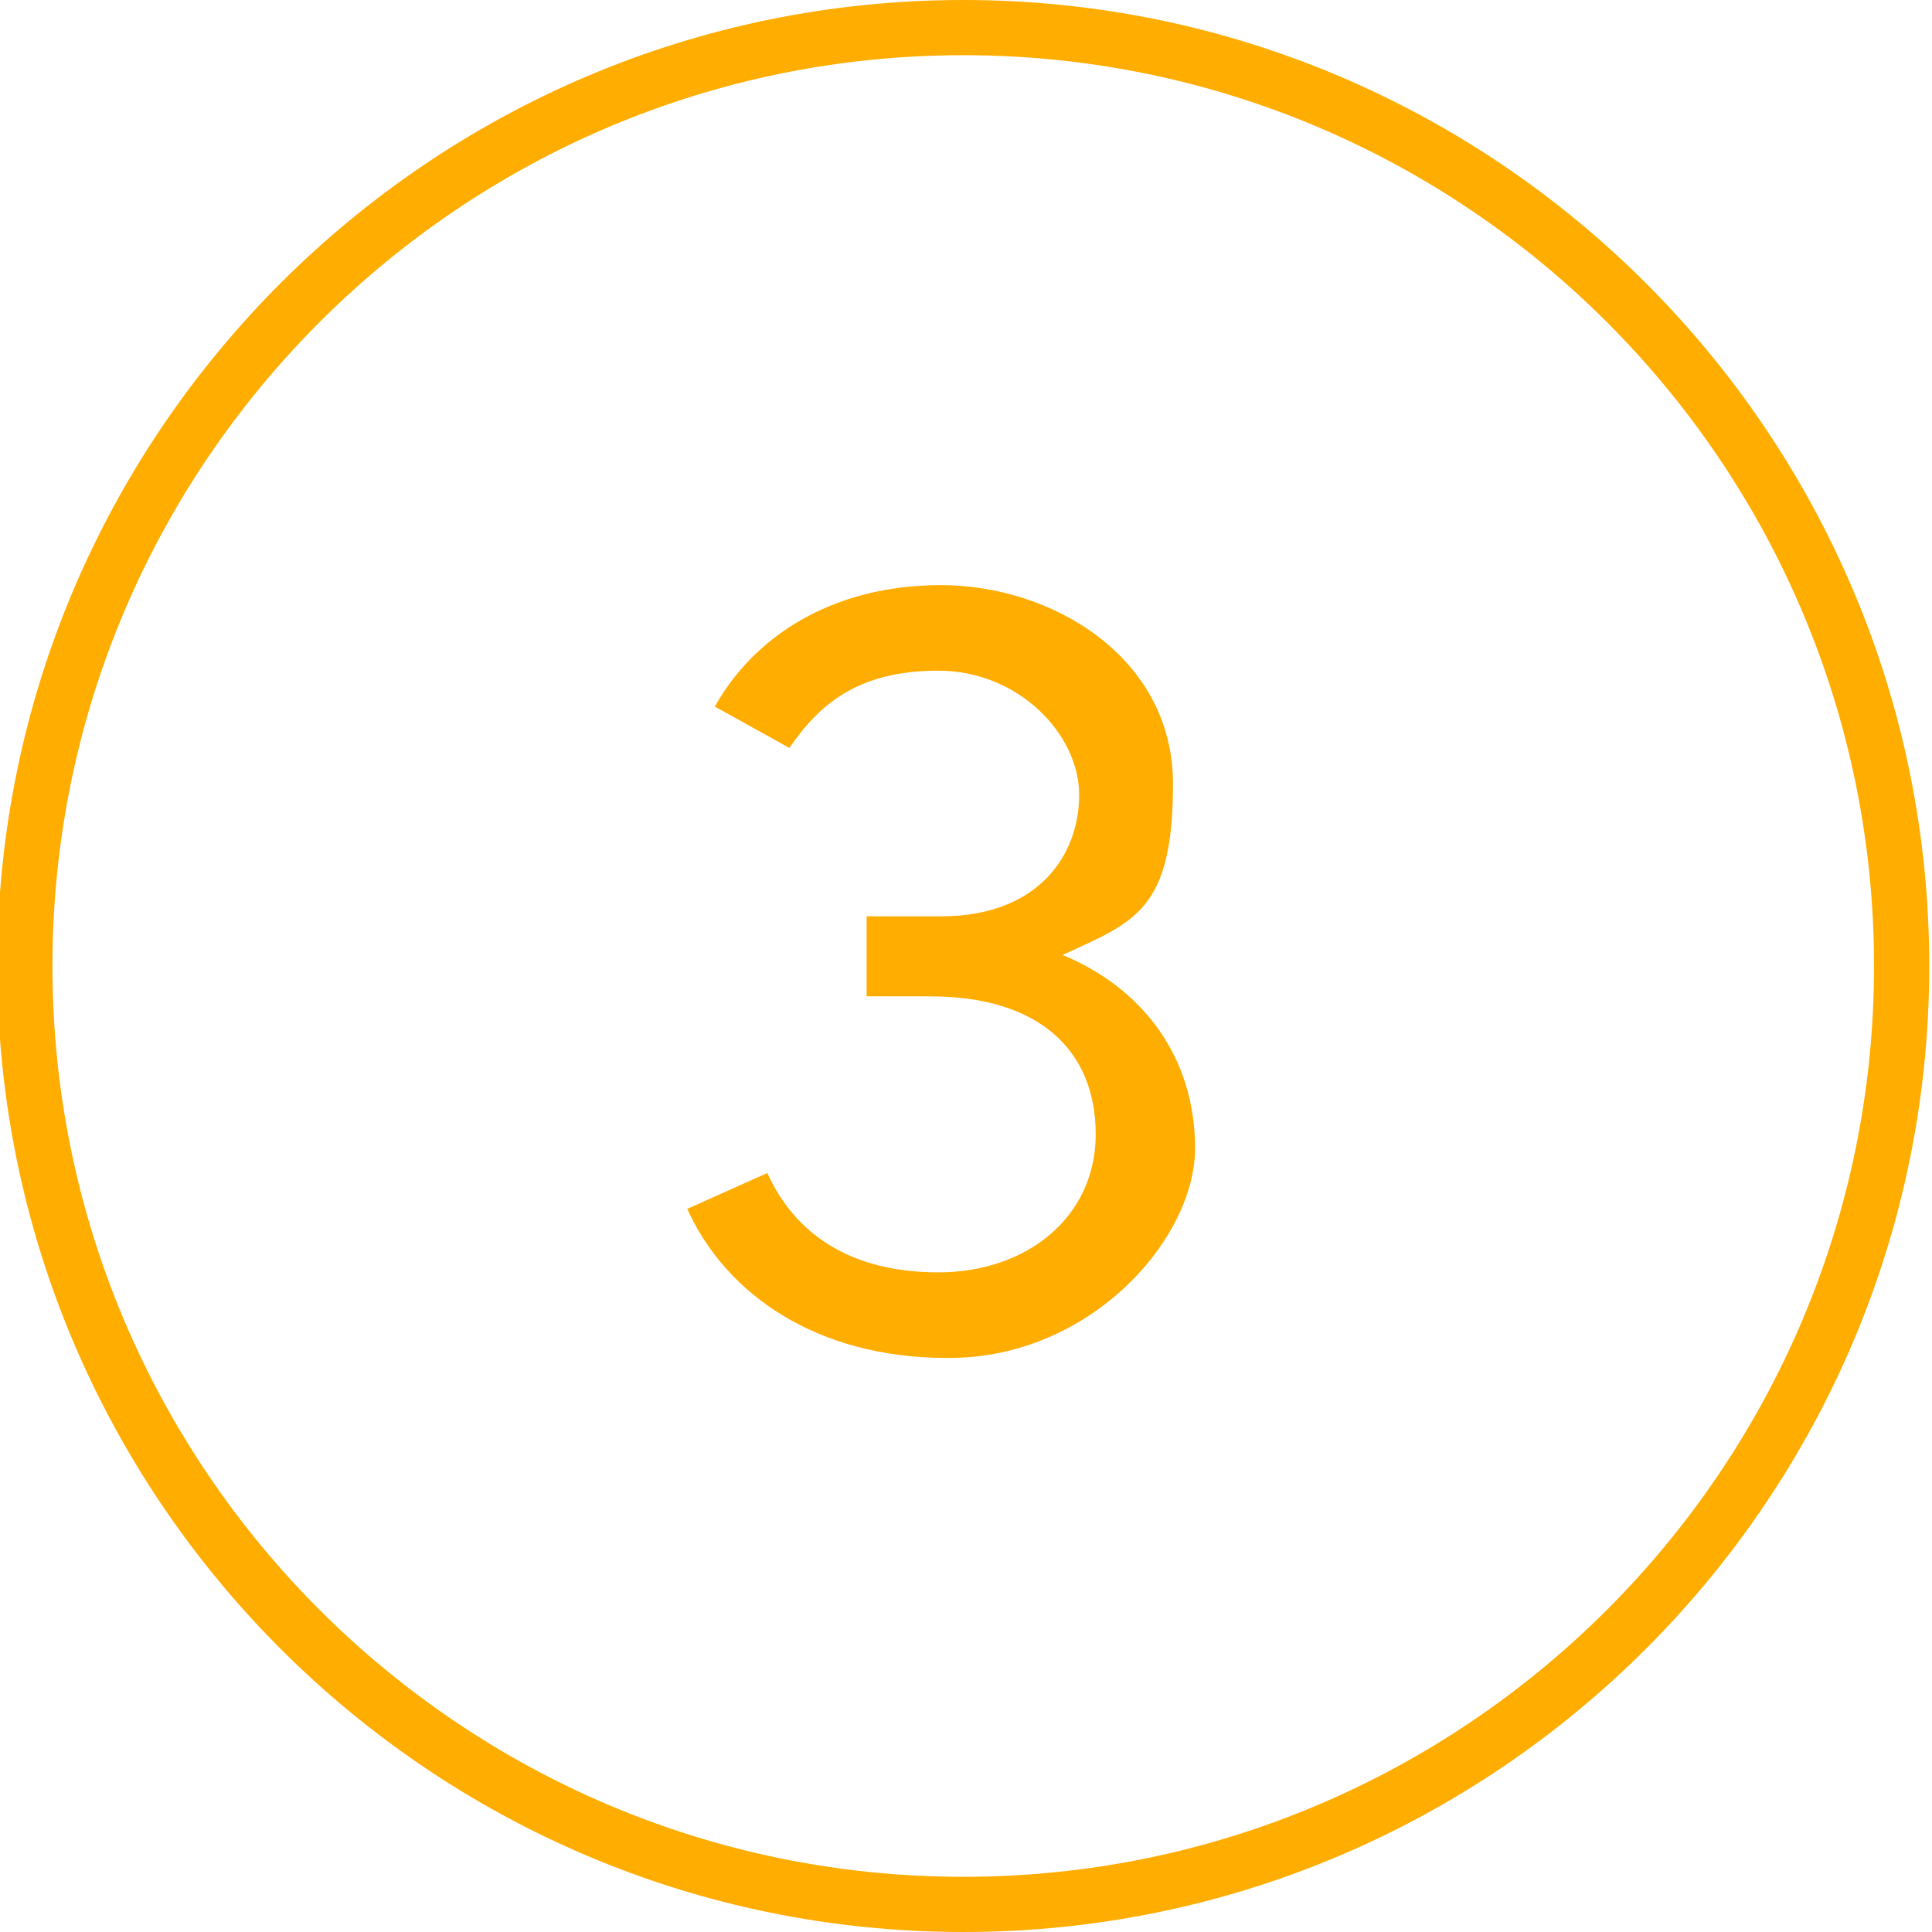
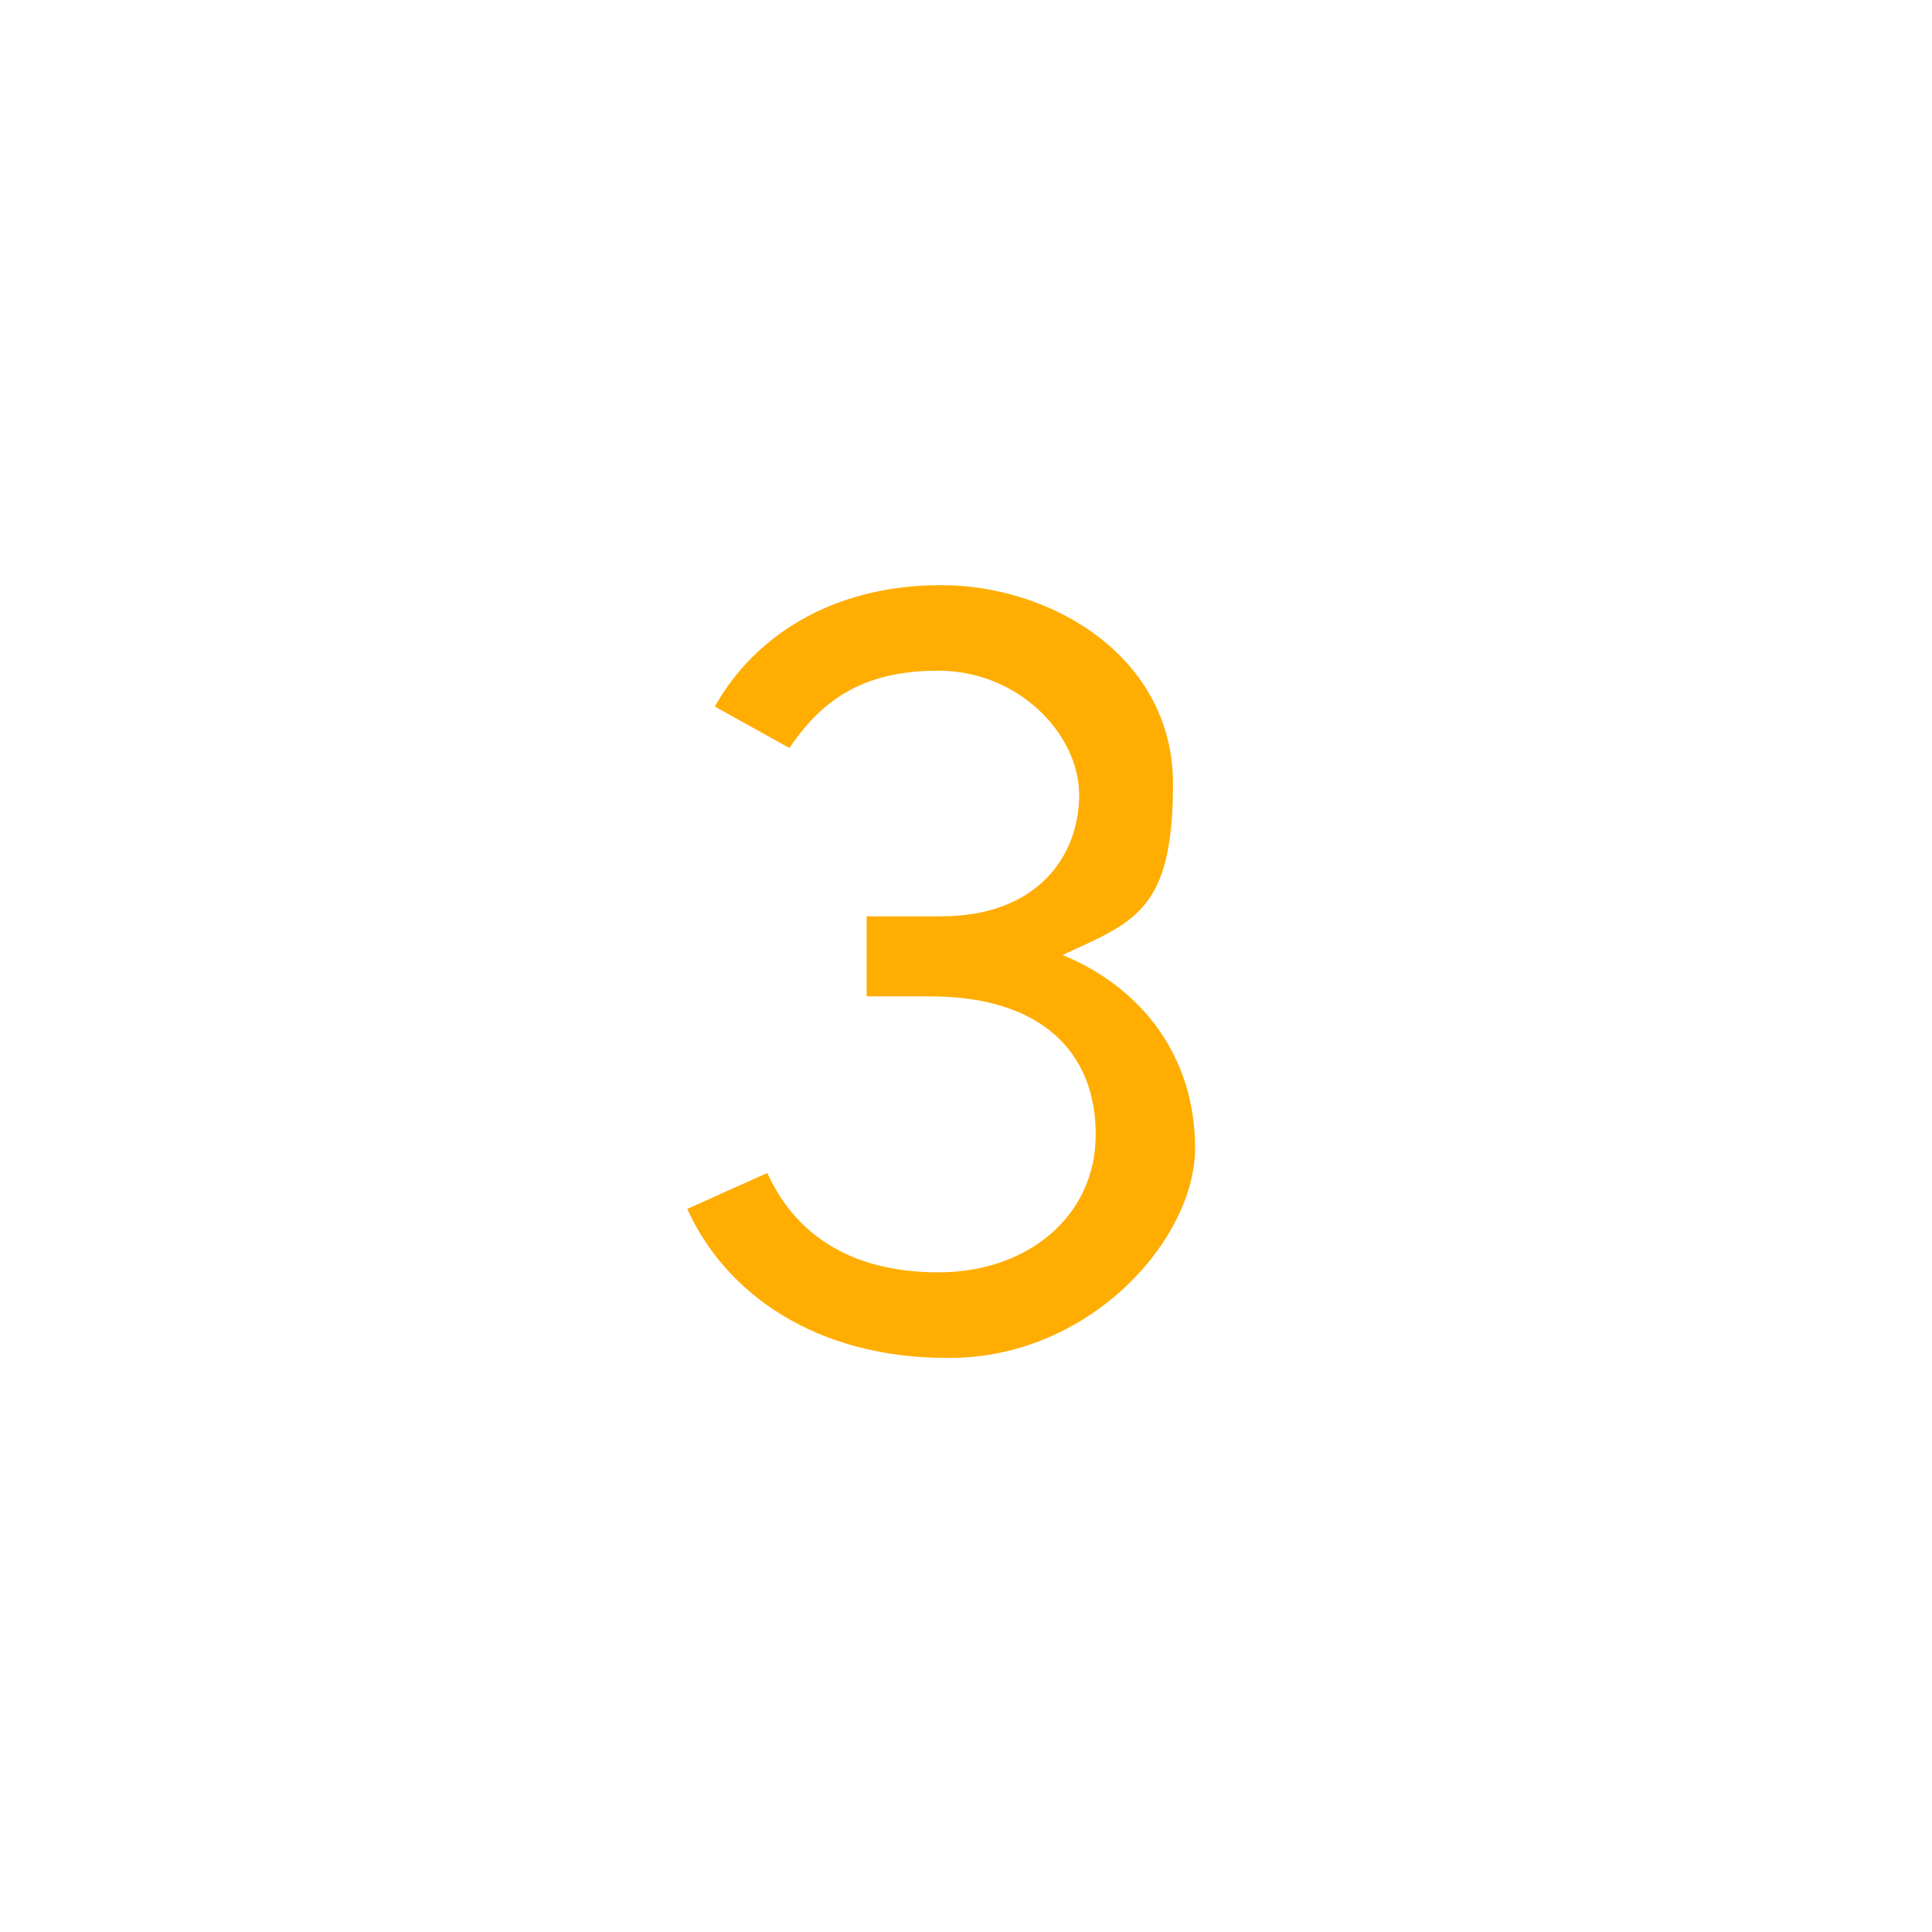
<svg xmlns="http://www.w3.org/2000/svg" id="Calque_1" version="1.1" viewBox="0 0 70 70">
  <defs>
    <style>.st0{fill:#ffad00}</style>
  </defs>
-   <path d="M34.9 70c-19.3 0-35-15.7-35-35s15.7-35 35-35 35 15.7 35 35-15.7 35-35 35Zm0-68c-18.2 0-33 14.8-33 33s14.8 33 33 33 33-14.8 33-33-14.8-33-33-33Z" class="st0" />
  <path d="M34.3 49.2c-4.7 0-8-2.3-9.4-5.4l2.9-1.3c1 2.2 3 3.6 6.2 3.6s5.7-2 5.7-5-2-5-6-5h-2.3v-2.9h2.7c3.5 0 5-2.2 5-4.4s-2.2-4.5-5.1-4.5-4.3 1.2-5.4 2.8l-2.7-1.5c1.4-2.5 4.2-4.4 8.2-4.4s8.4 2.6 8.4 7.2-1.4 5-4 6.2c2.9 1.2 4.8 3.7 4.8 7s-3.8 7.6-8.9 7.6Z" class="st0" />
</svg>